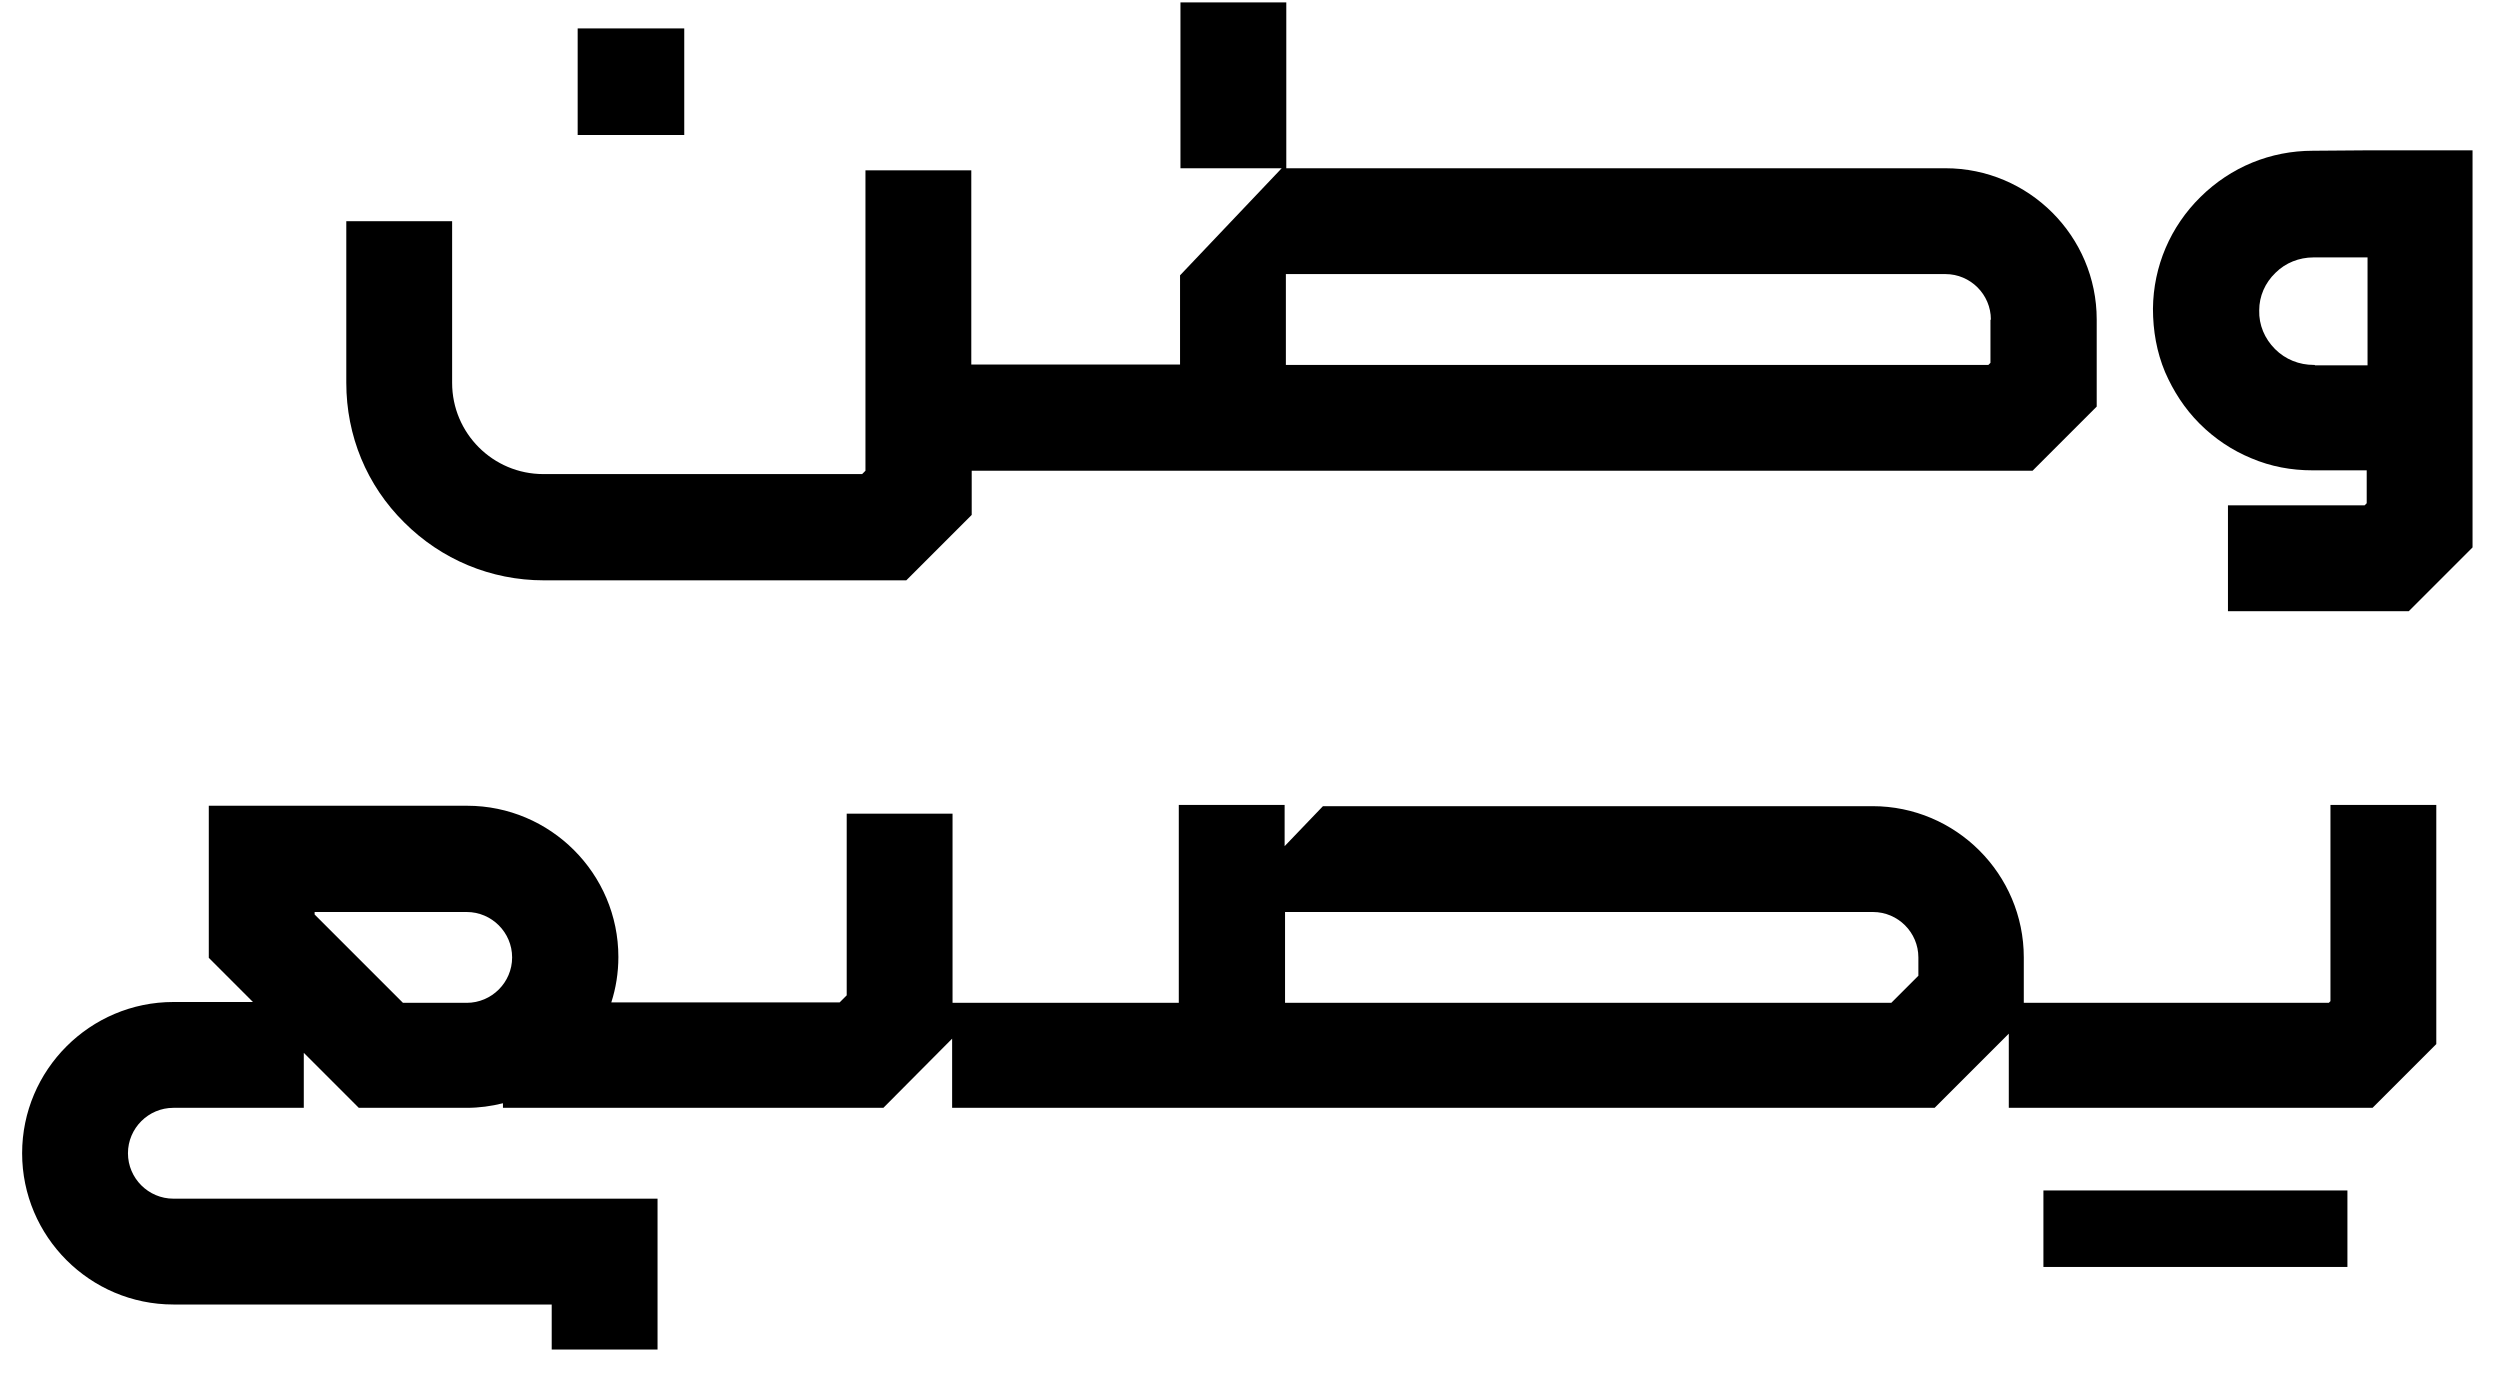
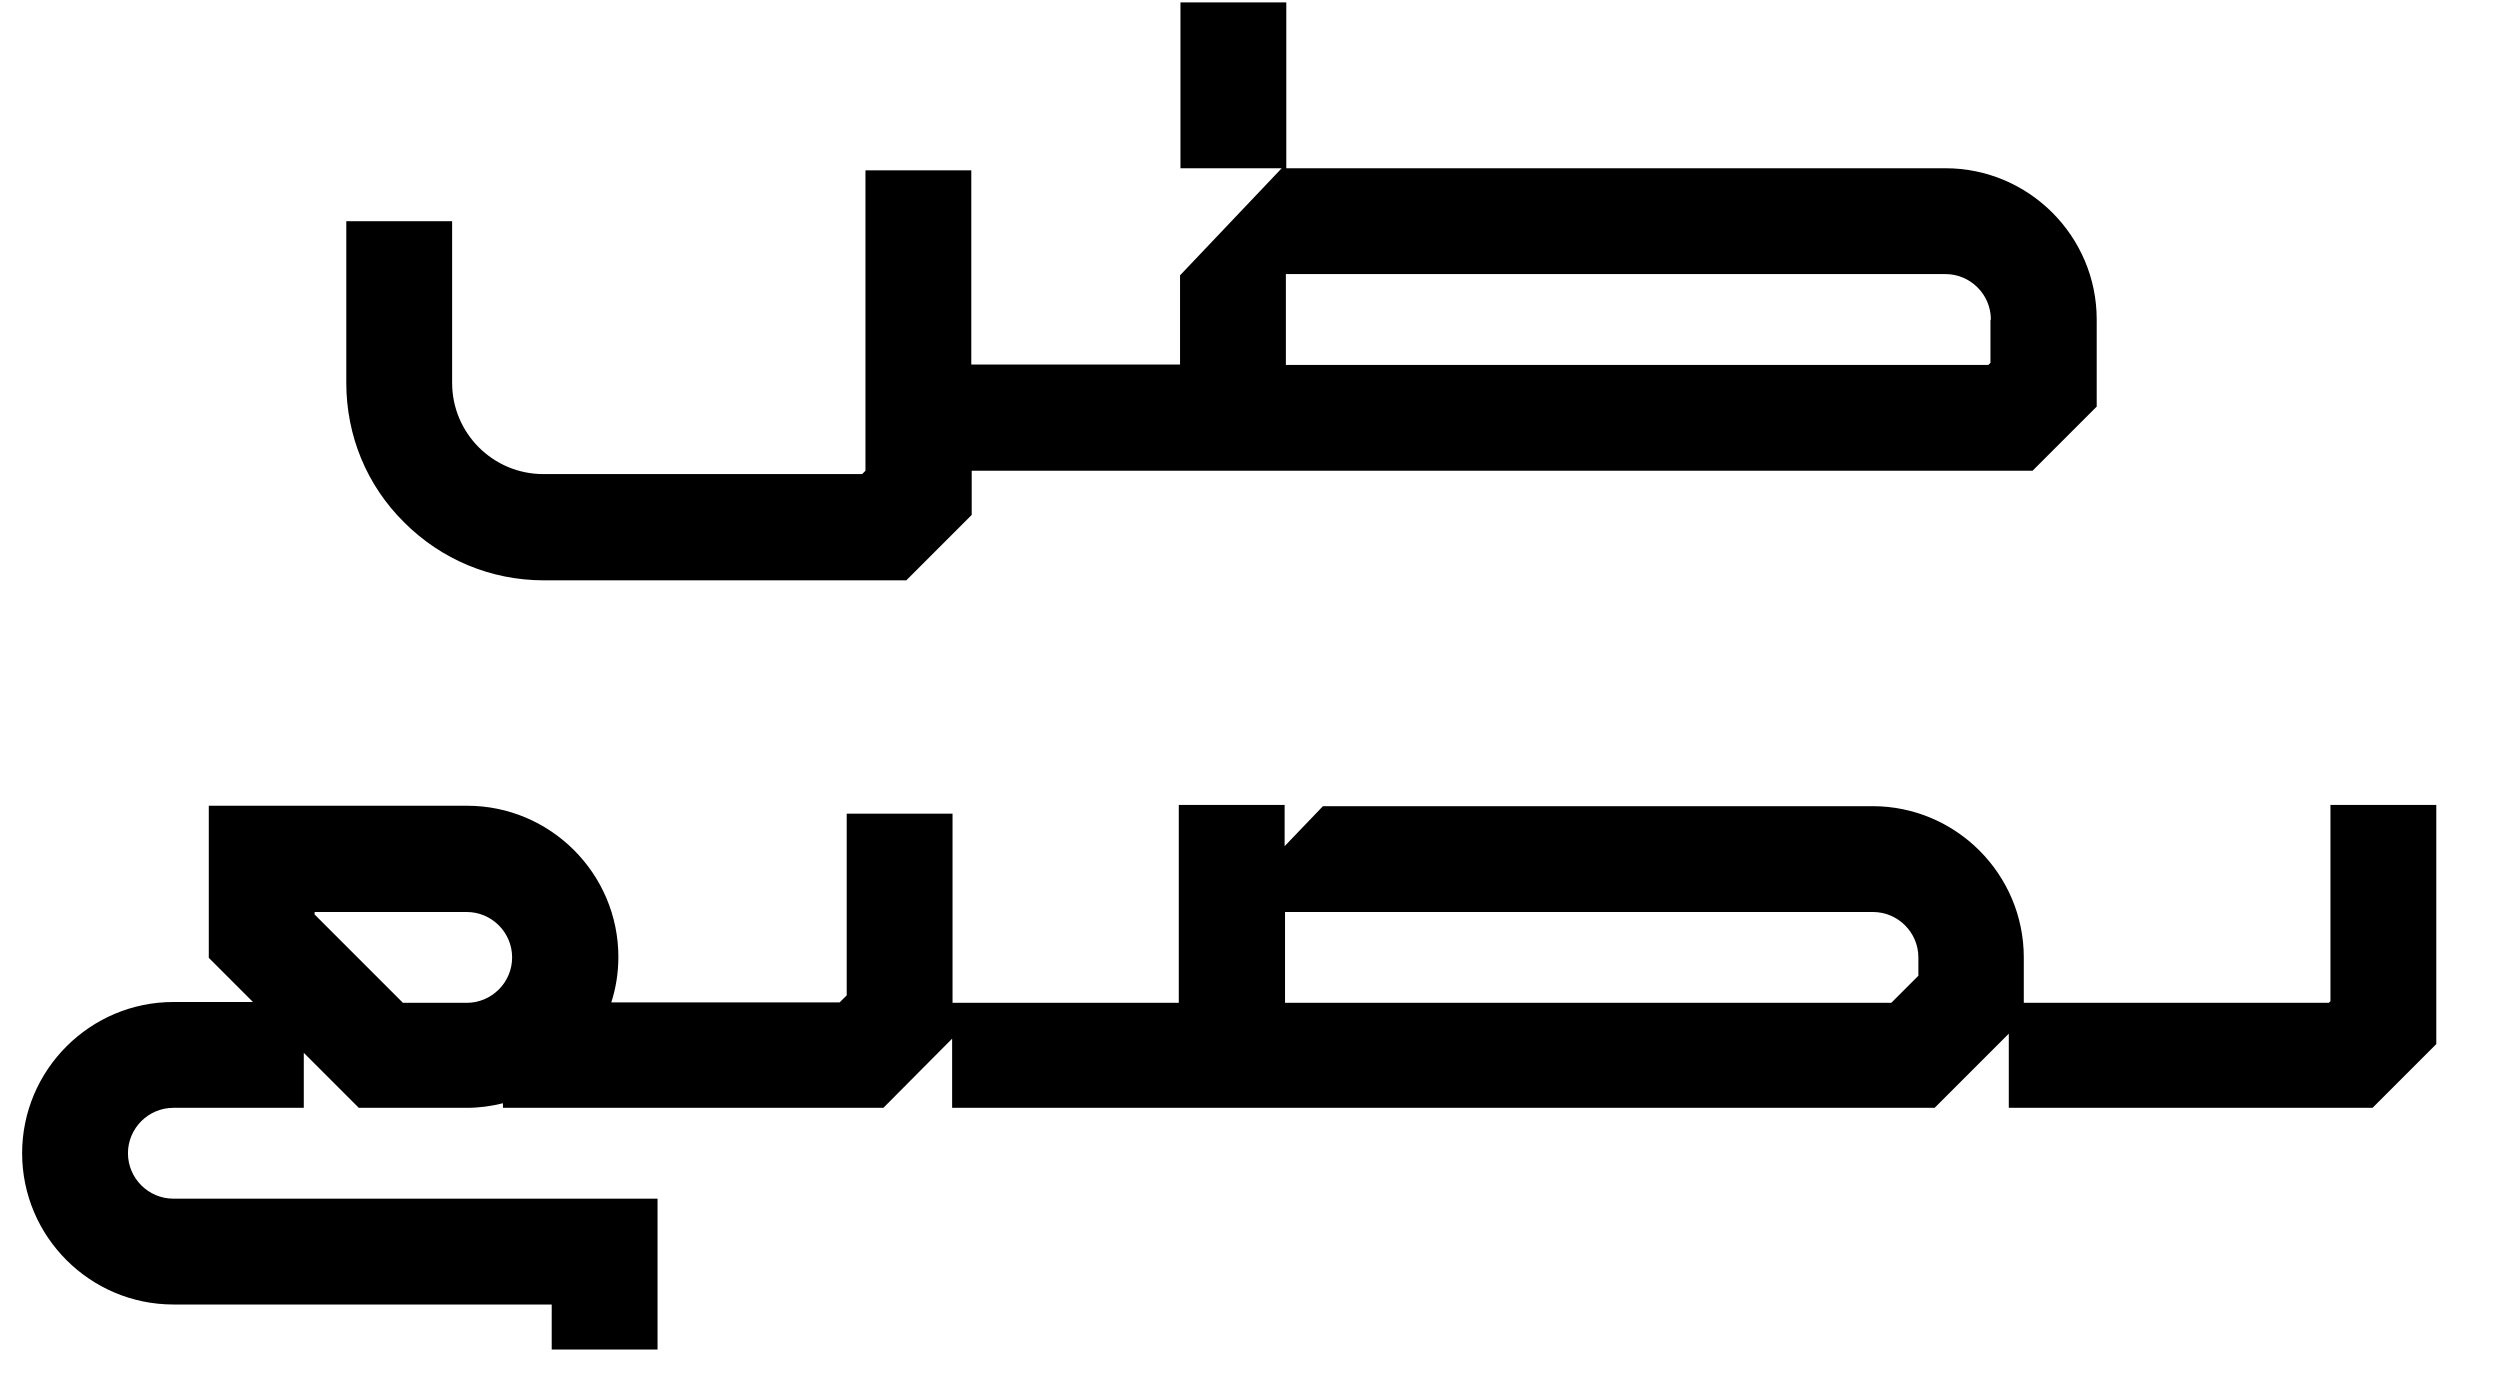
<svg xmlns="http://www.w3.org/2000/svg" width="60" height="33" viewBox="0 0 60 33" fill="none">
-   <path d="M55.551 8.758H55.531C55.181 8.758 54.851 8.628 54.601 8.378C54.351 8.128 54.211 7.798 54.221 7.448C54.221 7.108 54.361 6.788 54.611 6.548C54.851 6.308 55.181 6.178 55.521 6.178H56.821V8.768H55.561L55.551 8.758ZM56.811 3.608L55.511 3.618C54.491 3.618 53.541 4.008 52.811 4.728C52.091 5.438 51.681 6.388 51.671 7.408C51.671 7.938 51.761 8.448 51.961 8.928C52.161 9.388 52.431 9.808 52.791 10.168C53.151 10.528 53.571 10.808 54.031 10.998C54.501 11.198 54.991 11.288 55.501 11.288H56.801V12.078L56.751 12.128H53.471V14.668H57.811L59.341 13.138V3.608H56.801H56.811Z" fill="black" />
  <path d="M46.041 23.418L45.391 24.068H30.841V21.888H31.761H44.951C45.551 21.888 46.041 22.378 46.041 22.978V23.418ZM11.211 24.068H9.671L7.551 21.948V21.888H11.201C11.801 21.888 12.291 22.378 12.291 22.978C12.291 23.578 11.801 24.068 11.201 24.068M55.931 24.028L55.891 24.068H48.571V22.978C48.571 20.978 46.941 19.348 44.941 19.348H32.051H31.751L30.831 20.308V19.318H28.291V24.068H22.861V19.528H20.321V23.888L20.151 24.058H14.671C14.781 23.718 14.841 23.348 14.841 22.968C14.841 20.968 13.211 19.338 11.211 19.338H5.011V22.988L6.071 24.048H4.161C2.161 24.048 0.531 25.678 0.531 27.678C0.531 29.678 2.161 31.308 4.161 31.308H13.241V32.388H15.781V28.768H4.161C3.561 28.768 3.071 28.278 3.071 27.678C3.071 27.078 3.561 26.588 4.161 26.588H7.291V25.268L8.611 26.588H11.201C11.501 26.588 11.791 26.548 12.071 26.478V26.588H21.201L22.851 24.928V26.588H46.431L48.211 24.808V26.588H56.941L58.471 25.058V19.318H55.931V24.008V24.028Z" fill="black" />
  <path d="M47.771 7.678V8.708L47.721 8.758H30.861V6.608V6.578H46.691C47.291 6.578 47.781 7.068 47.781 7.668M13.051 13.928H21.751L23.321 12.358V11.298H48.781L50.321 9.758V7.668C50.321 5.668 48.691 4.038 46.691 4.038H30.871V0.058H28.331V4.038H30.761L28.321 6.608V8.748H23.311V4.088H20.771V11.298L20.691 11.378H13.041C11.831 11.378 10.851 10.398 10.851 9.188V5.308H8.311V9.188C8.311 10.458 8.801 11.648 9.701 12.538C10.591 13.428 11.781 13.928 13.051 13.928Z" fill="black" />
-   <rect x="13.864" y="0.682" width="2.558" height="2.558" fill="black" />
-   <rect x="49.042" y="28.571" width="7.296" height="1.836" fill="black" />
</svg>